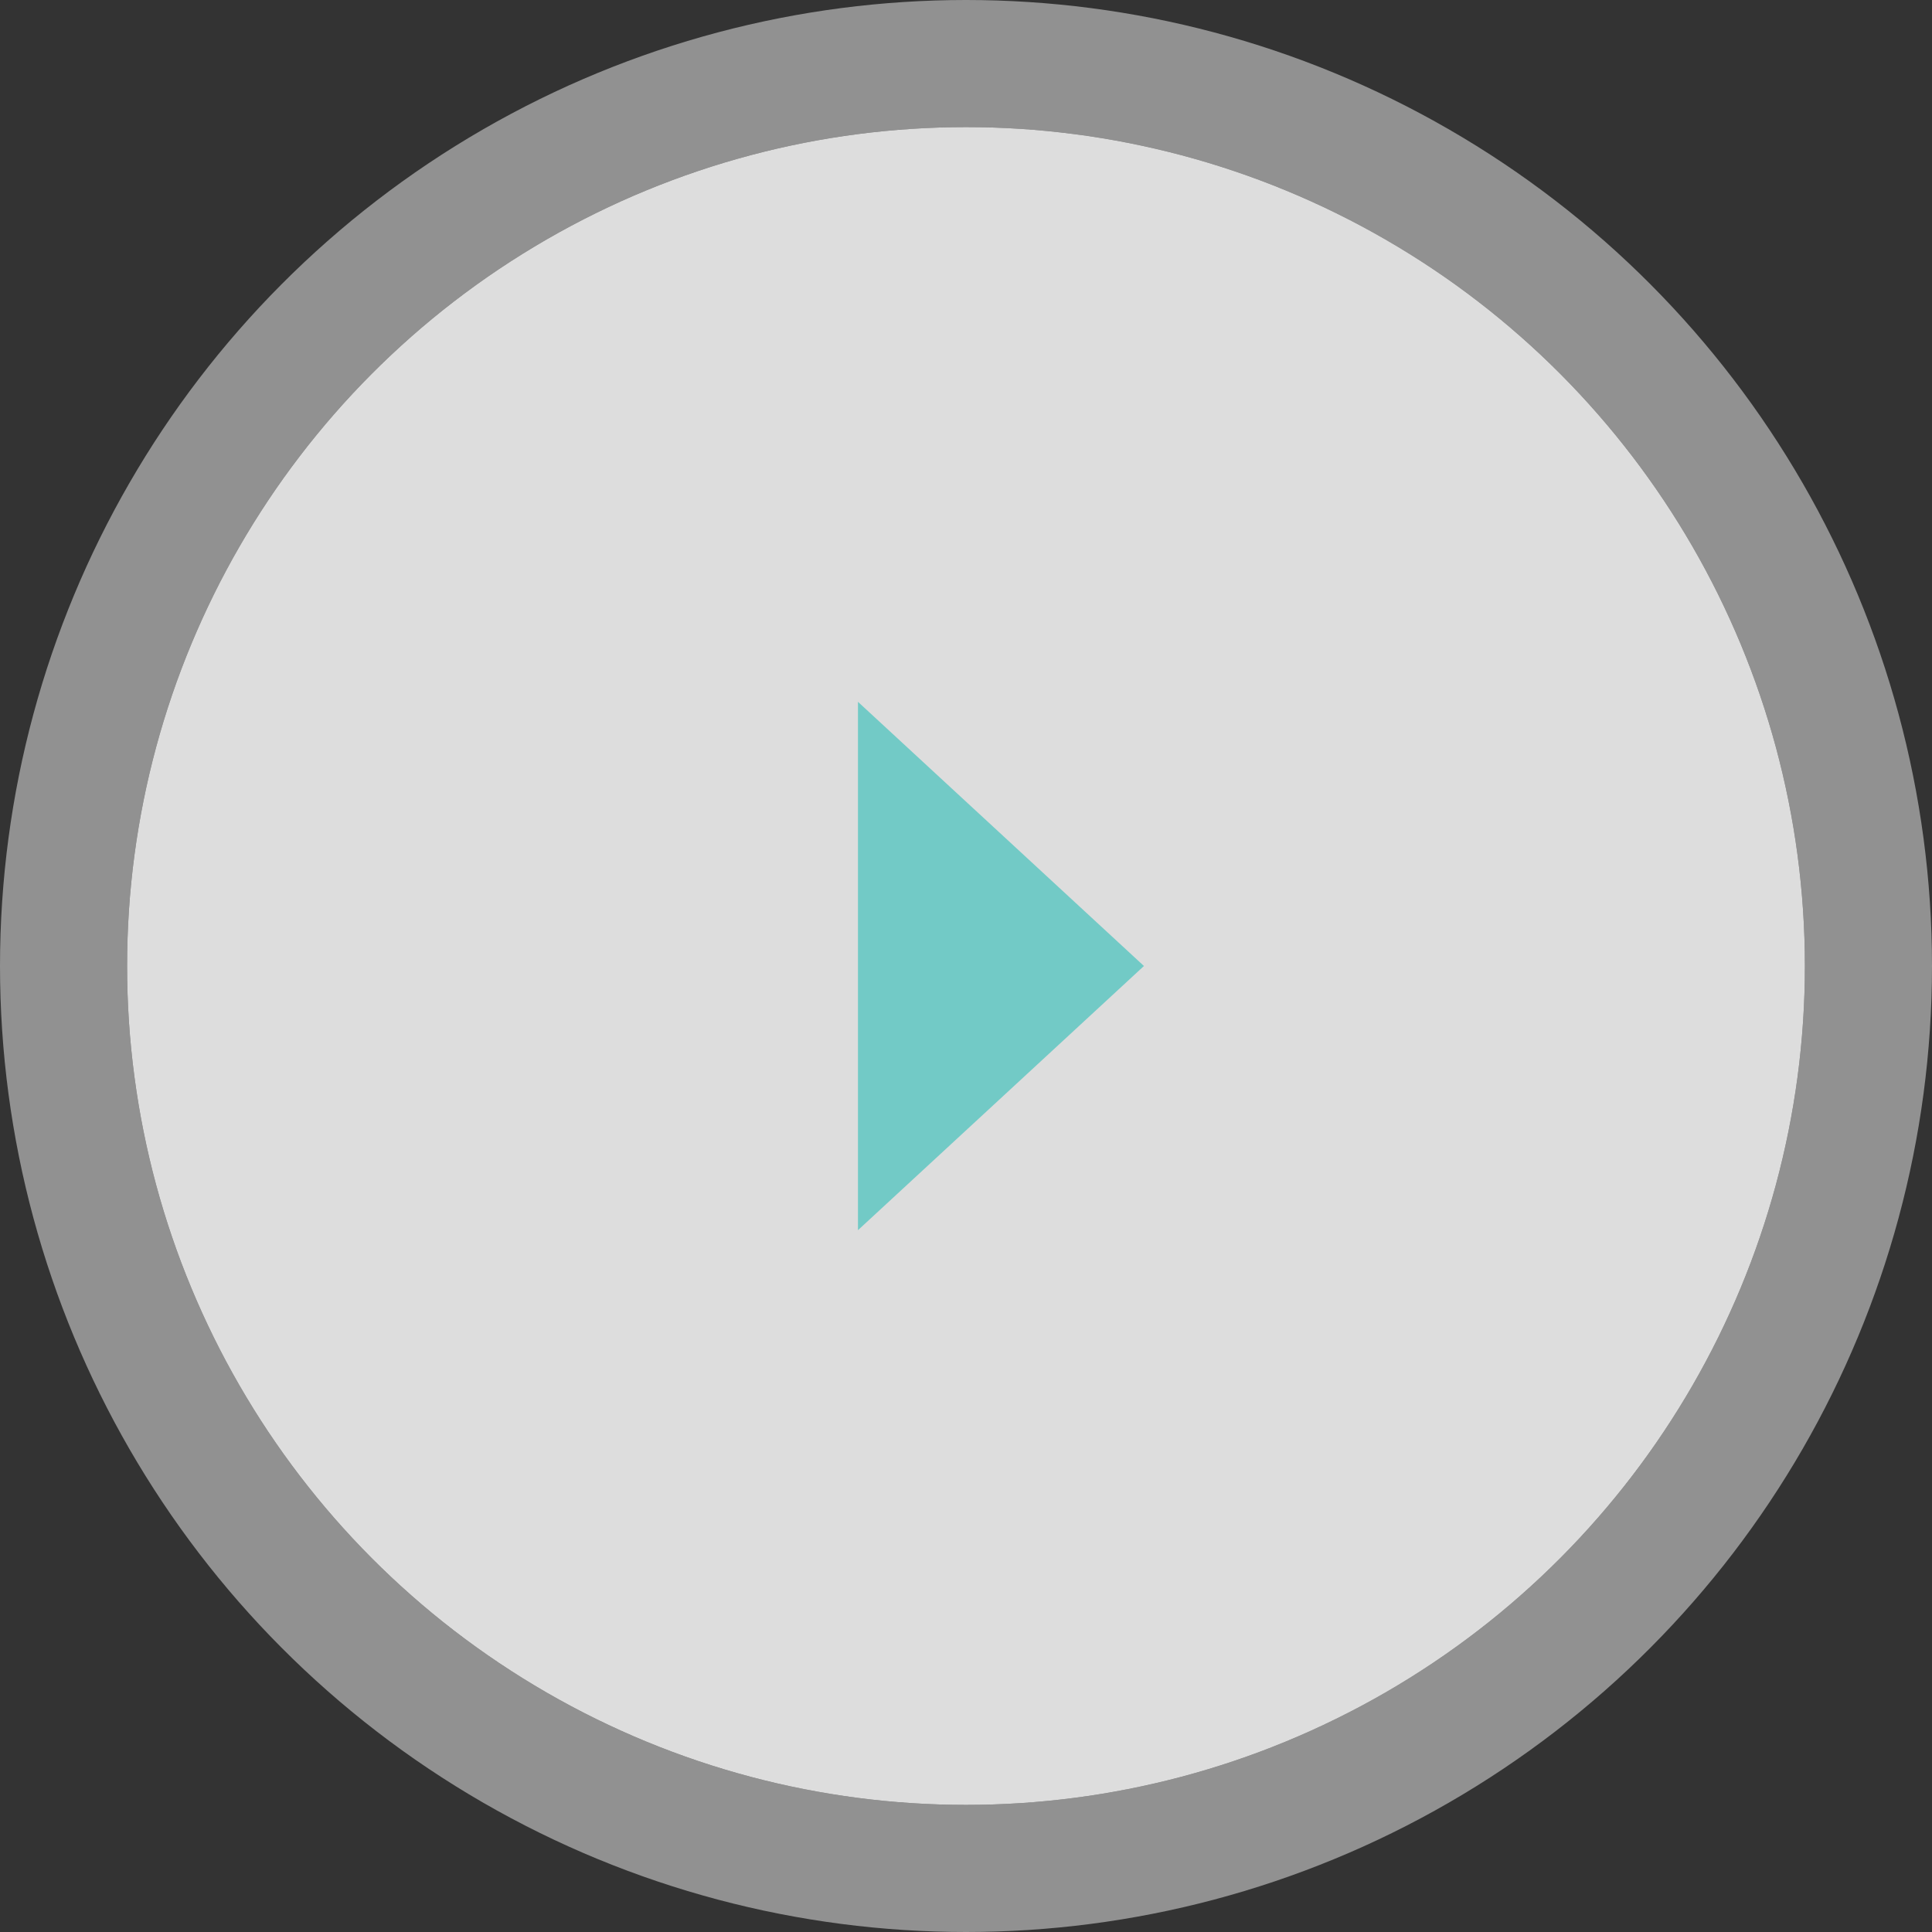
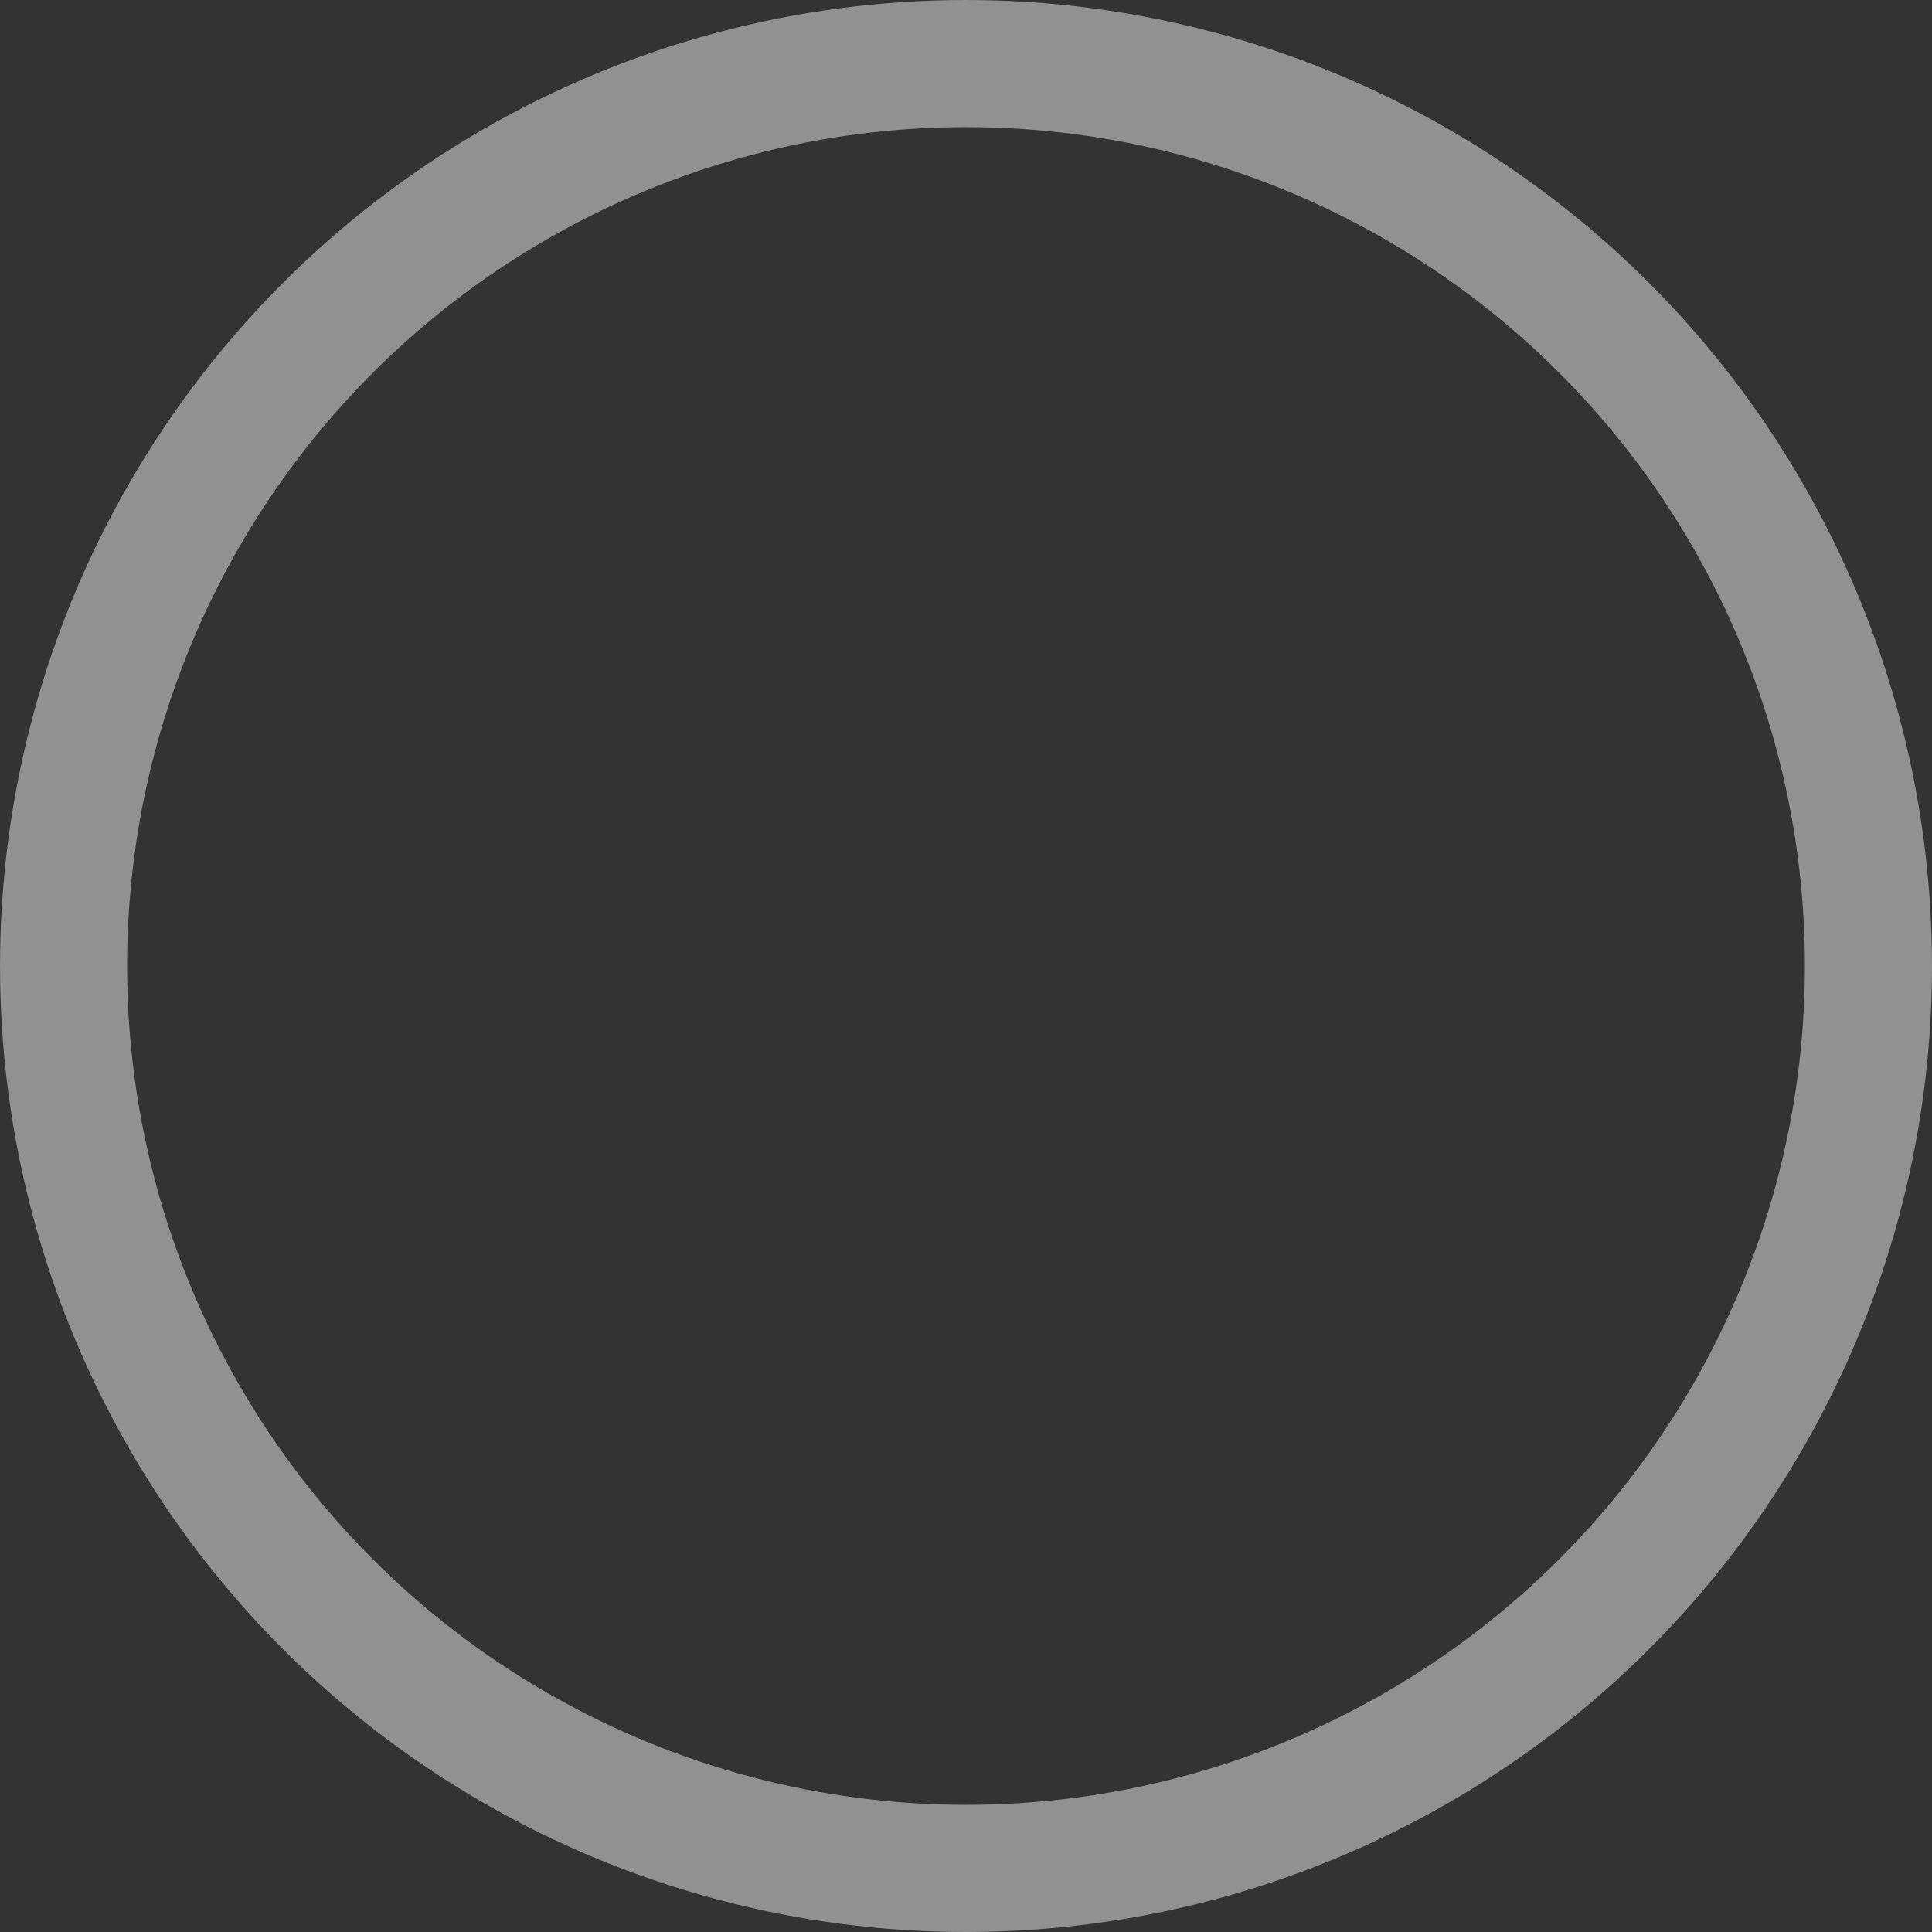
<svg xmlns="http://www.w3.org/2000/svg" width="76" height="76" viewBox="0 0 76 76" fill="none">
  <rect x="0" y="0" width="76" height="76" fill="#333333" stroke="none" />
-   <circle cx="38" cy="38" r="33" fill="white" fill-opacity="0.83" />
  <circle cx="38" cy="38" r="35.5" stroke="white" stroke-opacity="0.46" stroke-width="5" />
-   <path d="M45 38L33.75 48.392L33.75 27.608L45 38Z" fill="#72CAC6" />
</svg>